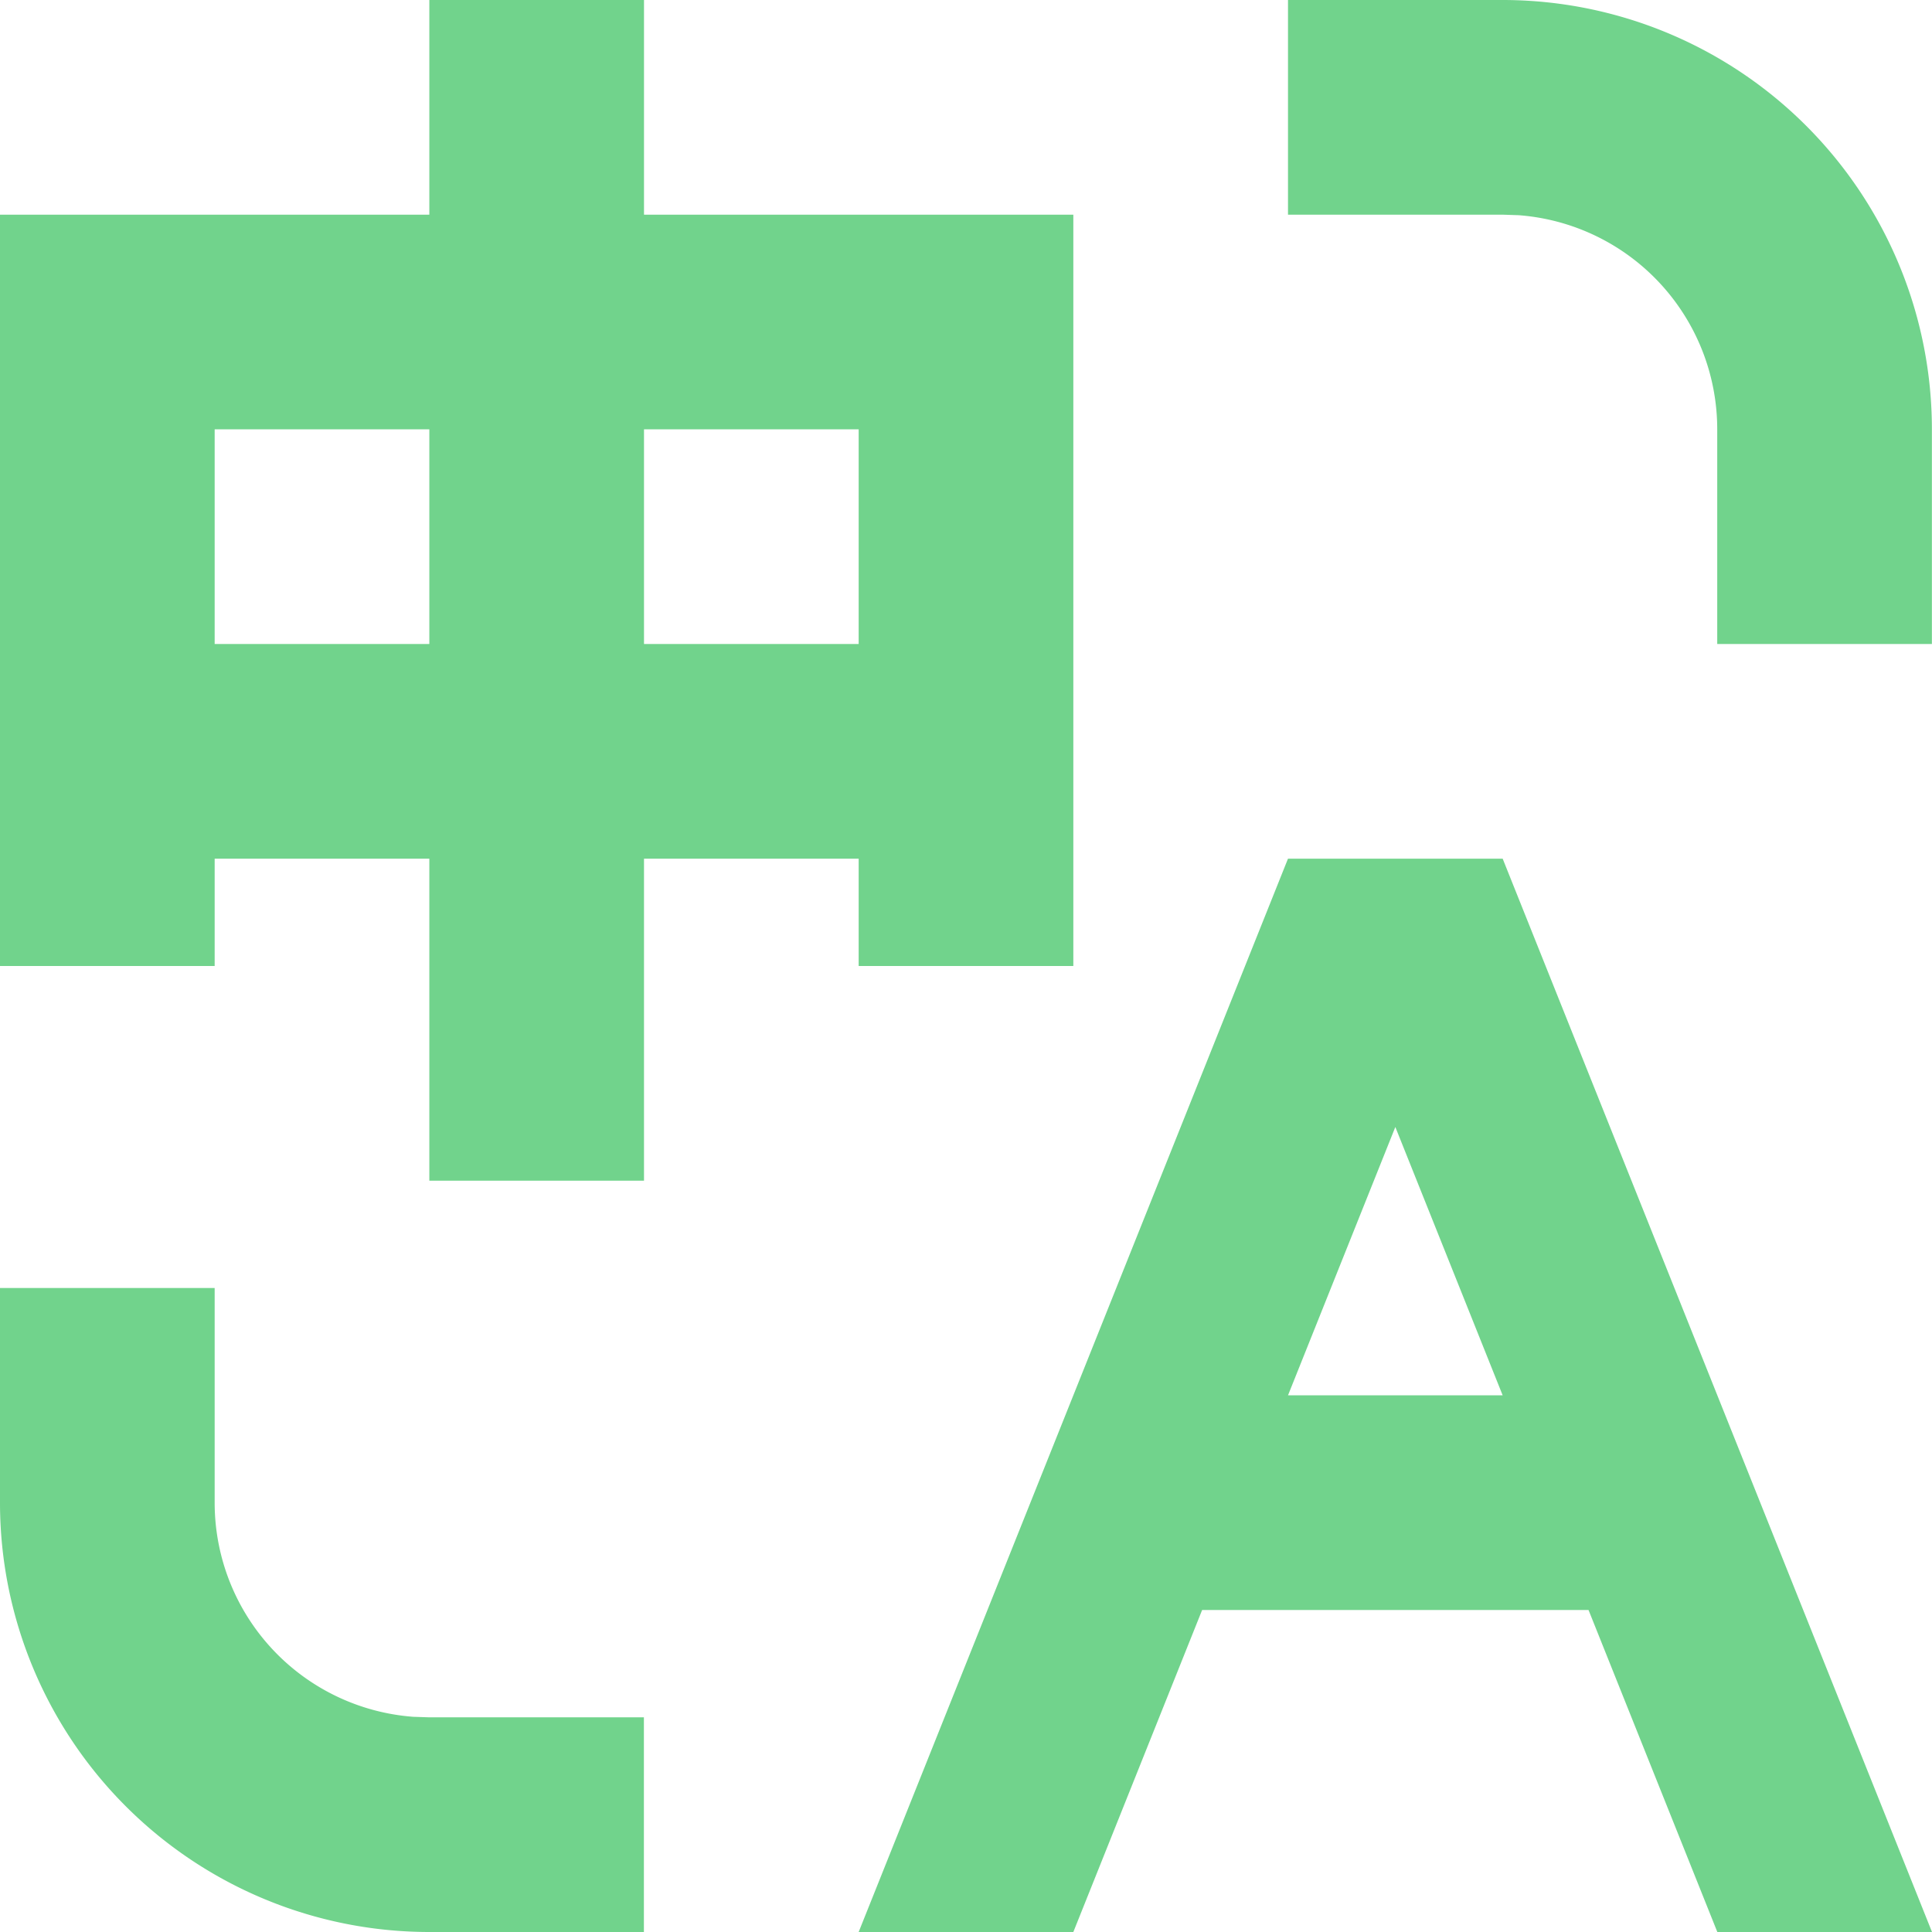
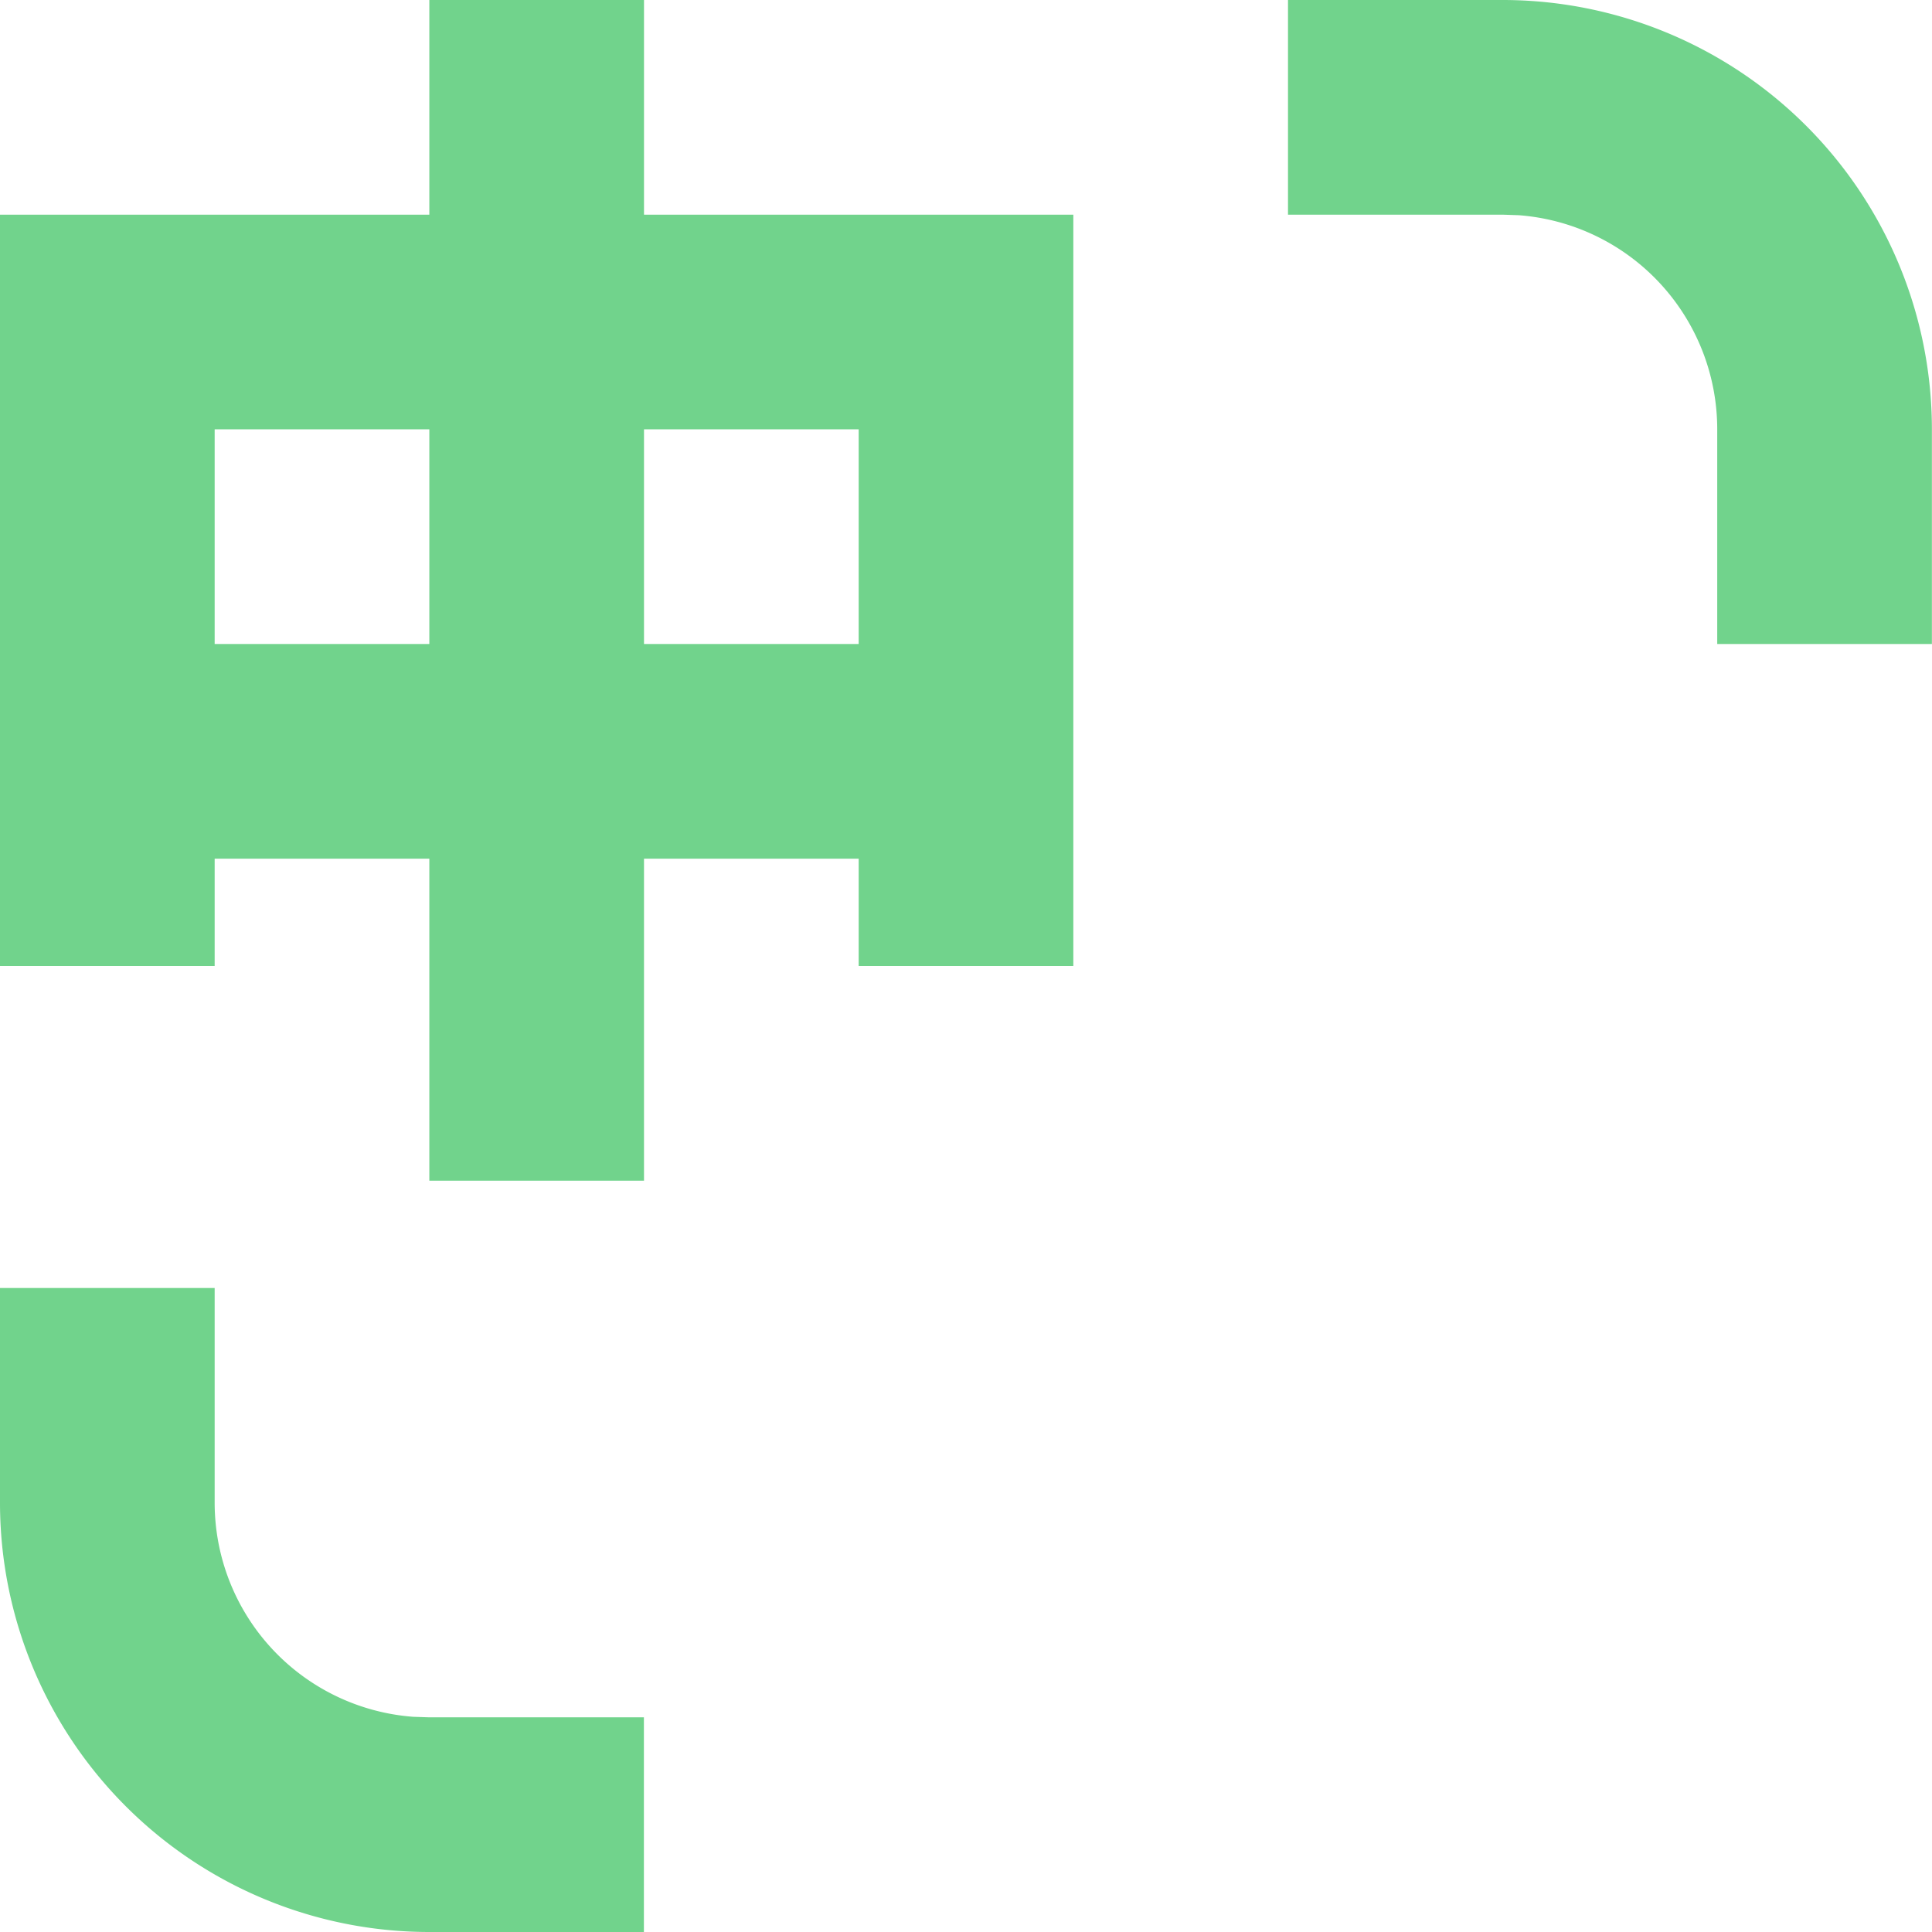
<svg xmlns="http://www.w3.org/2000/svg" t="1705119155046" class="icon" viewBox="0 0 1024 1024" version="1.1" p-id="14265" width="200" height="200">
  <path d="M796.388 0a227.556 227.556 0 0 1 227.556 227.556v113.778h-113.778V227.556a113.778 113.778 0 0 0-105.244-113.493L796.331 113.778H682.667V0h113.721zM0 682.667h113.778v113.778a113.778 113.778 0 0 0 105.244 113.493L227.556 910.222h113.721v113.778H227.556a227.556 227.556 0 0 1-227.556-227.556v-113.778zM341.333 0v113.778h227.556v398.222H455.111V455.111H341.333v170.667H227.556V455.111H113.778v56.889H0V113.778h227.556V0h113.778z m113.778 227.556H341.333v113.778h113.778V227.556zM227.556 227.556H113.778v113.778h113.778V227.556z" fill="#71d38c" p-id="14266" data-spm-anchor-id="a313x.search_index.0.i2.6ce23a81q7JWfE" class="" />
-   <path d="M796.444 455.111l227.556 568.889h-113.778l-68.267-170.667h-204.8L568.889 1024H455.111l227.556-568.889h113.778z m-56.889 142.222L682.667 739.556h113.778l-56.889-142.222z" fill="#71d38c" p-id="14267" />
</svg>